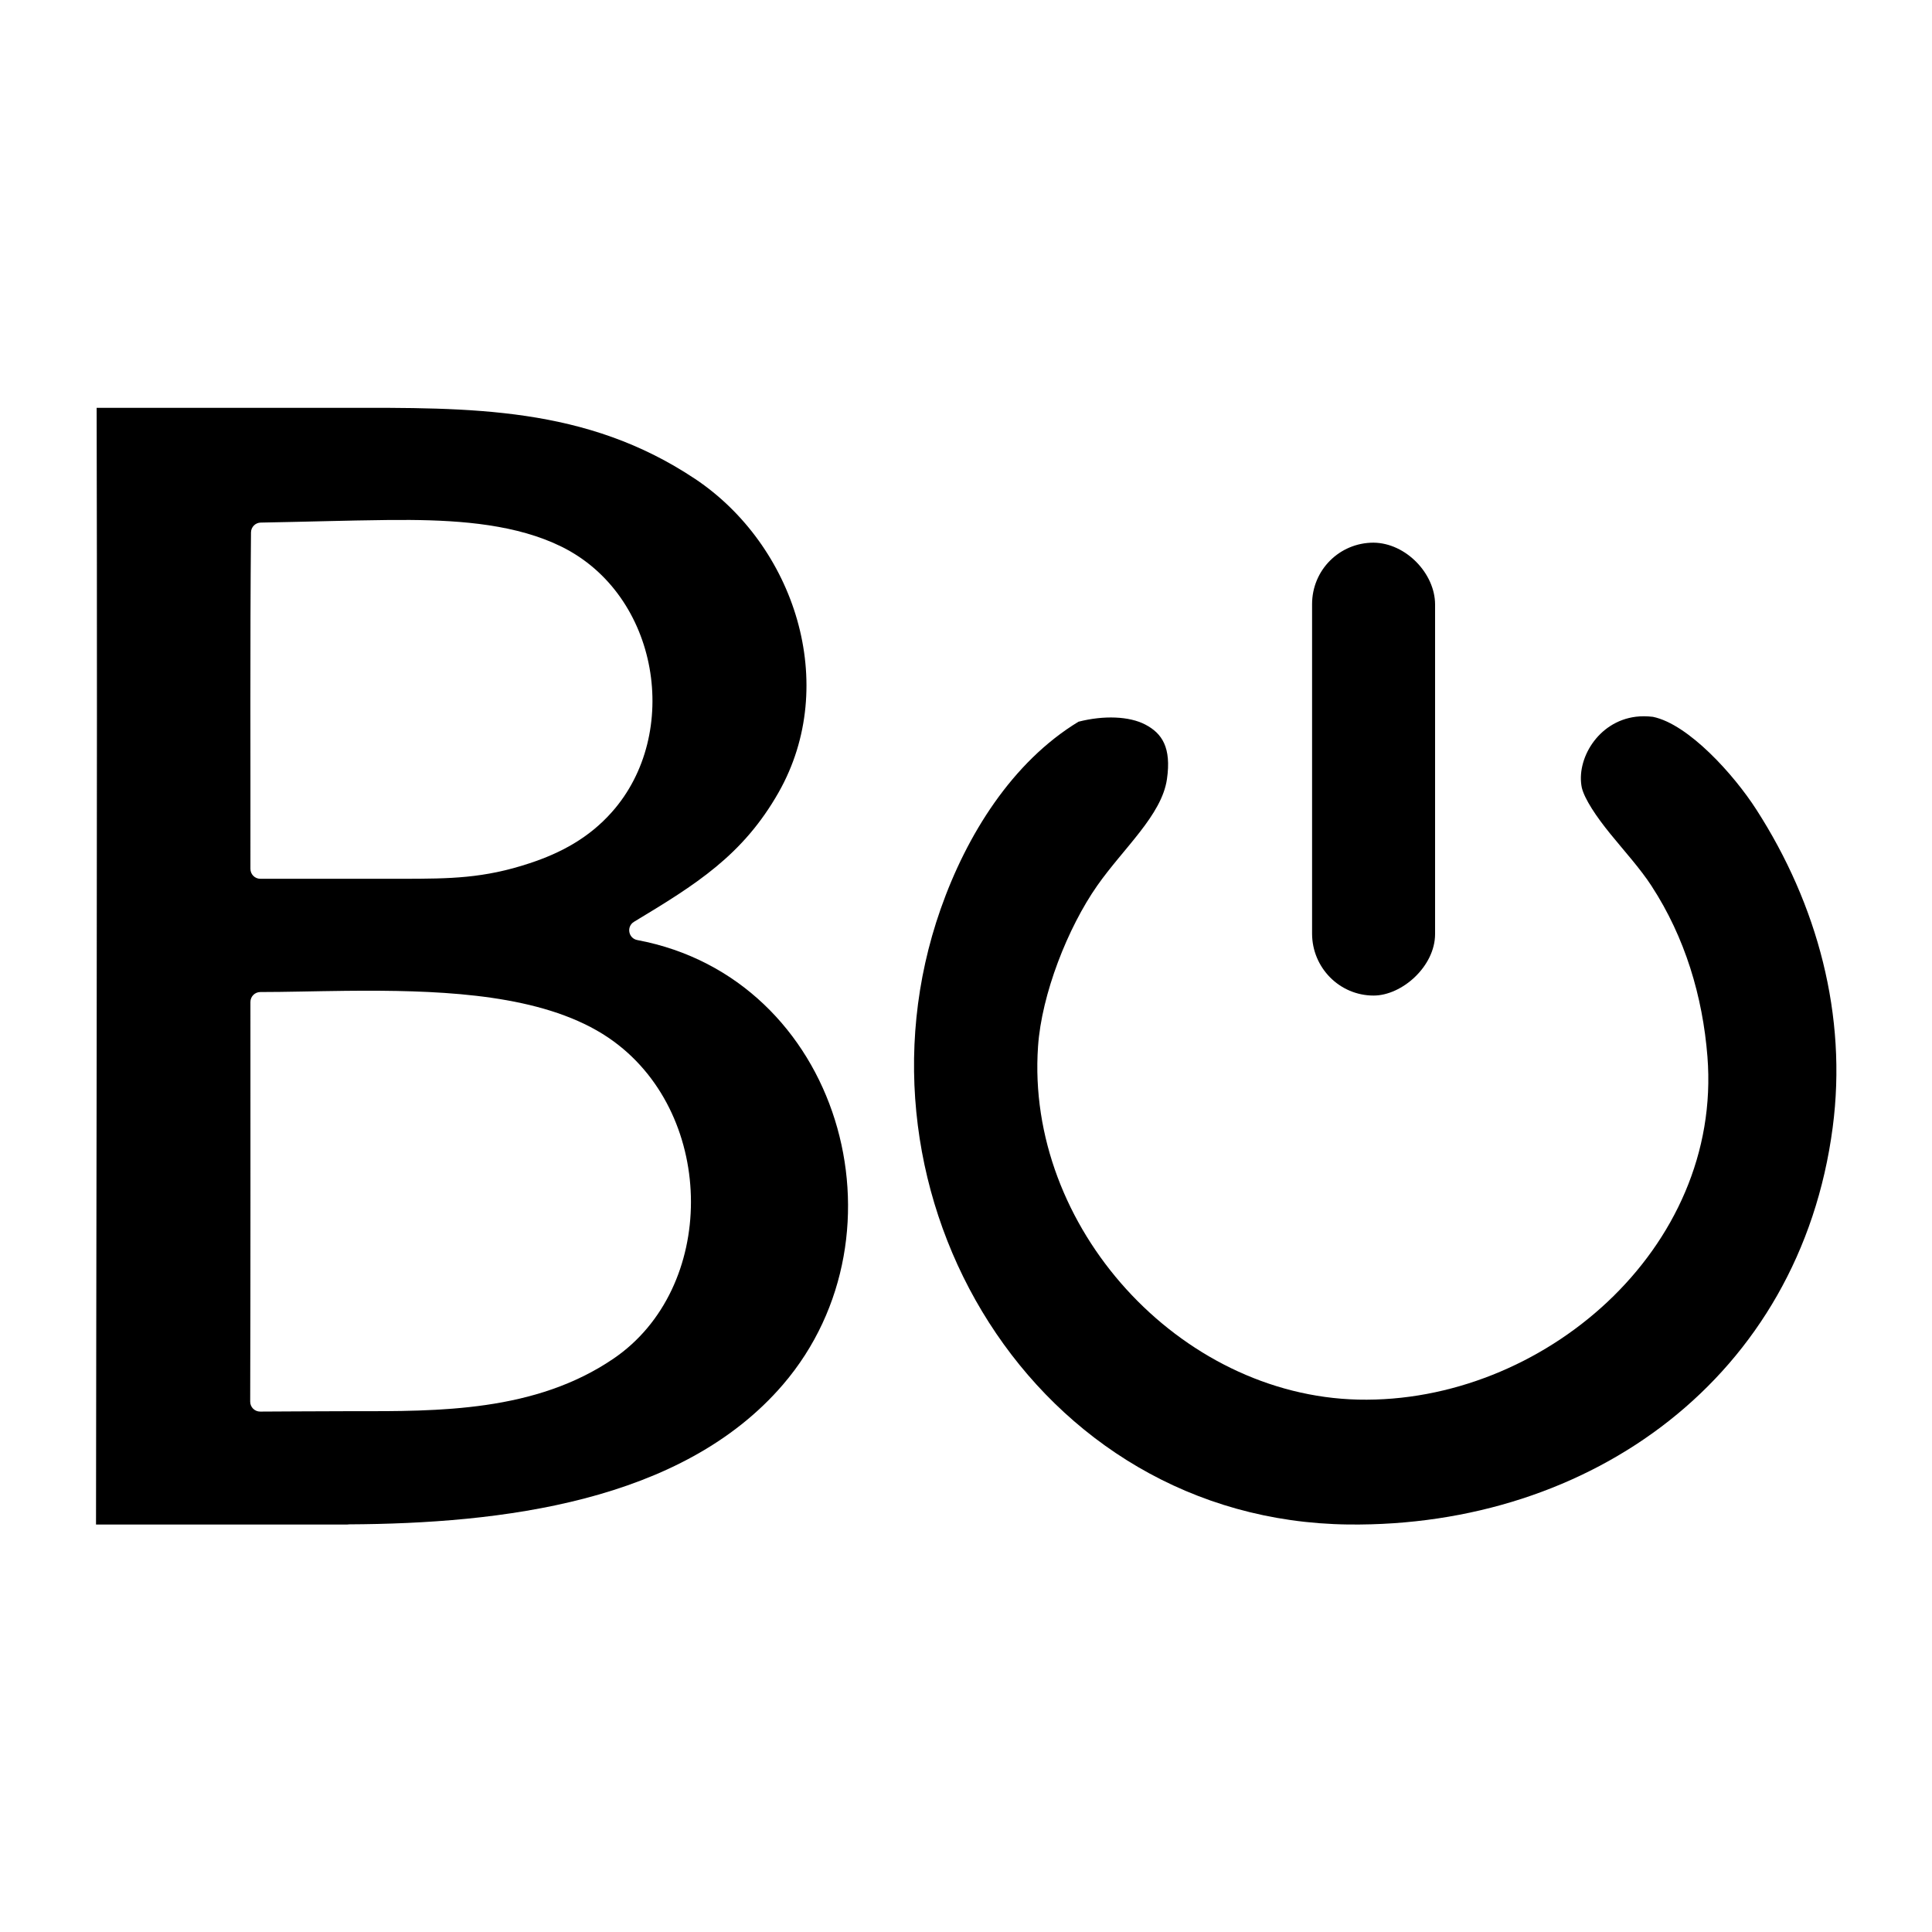
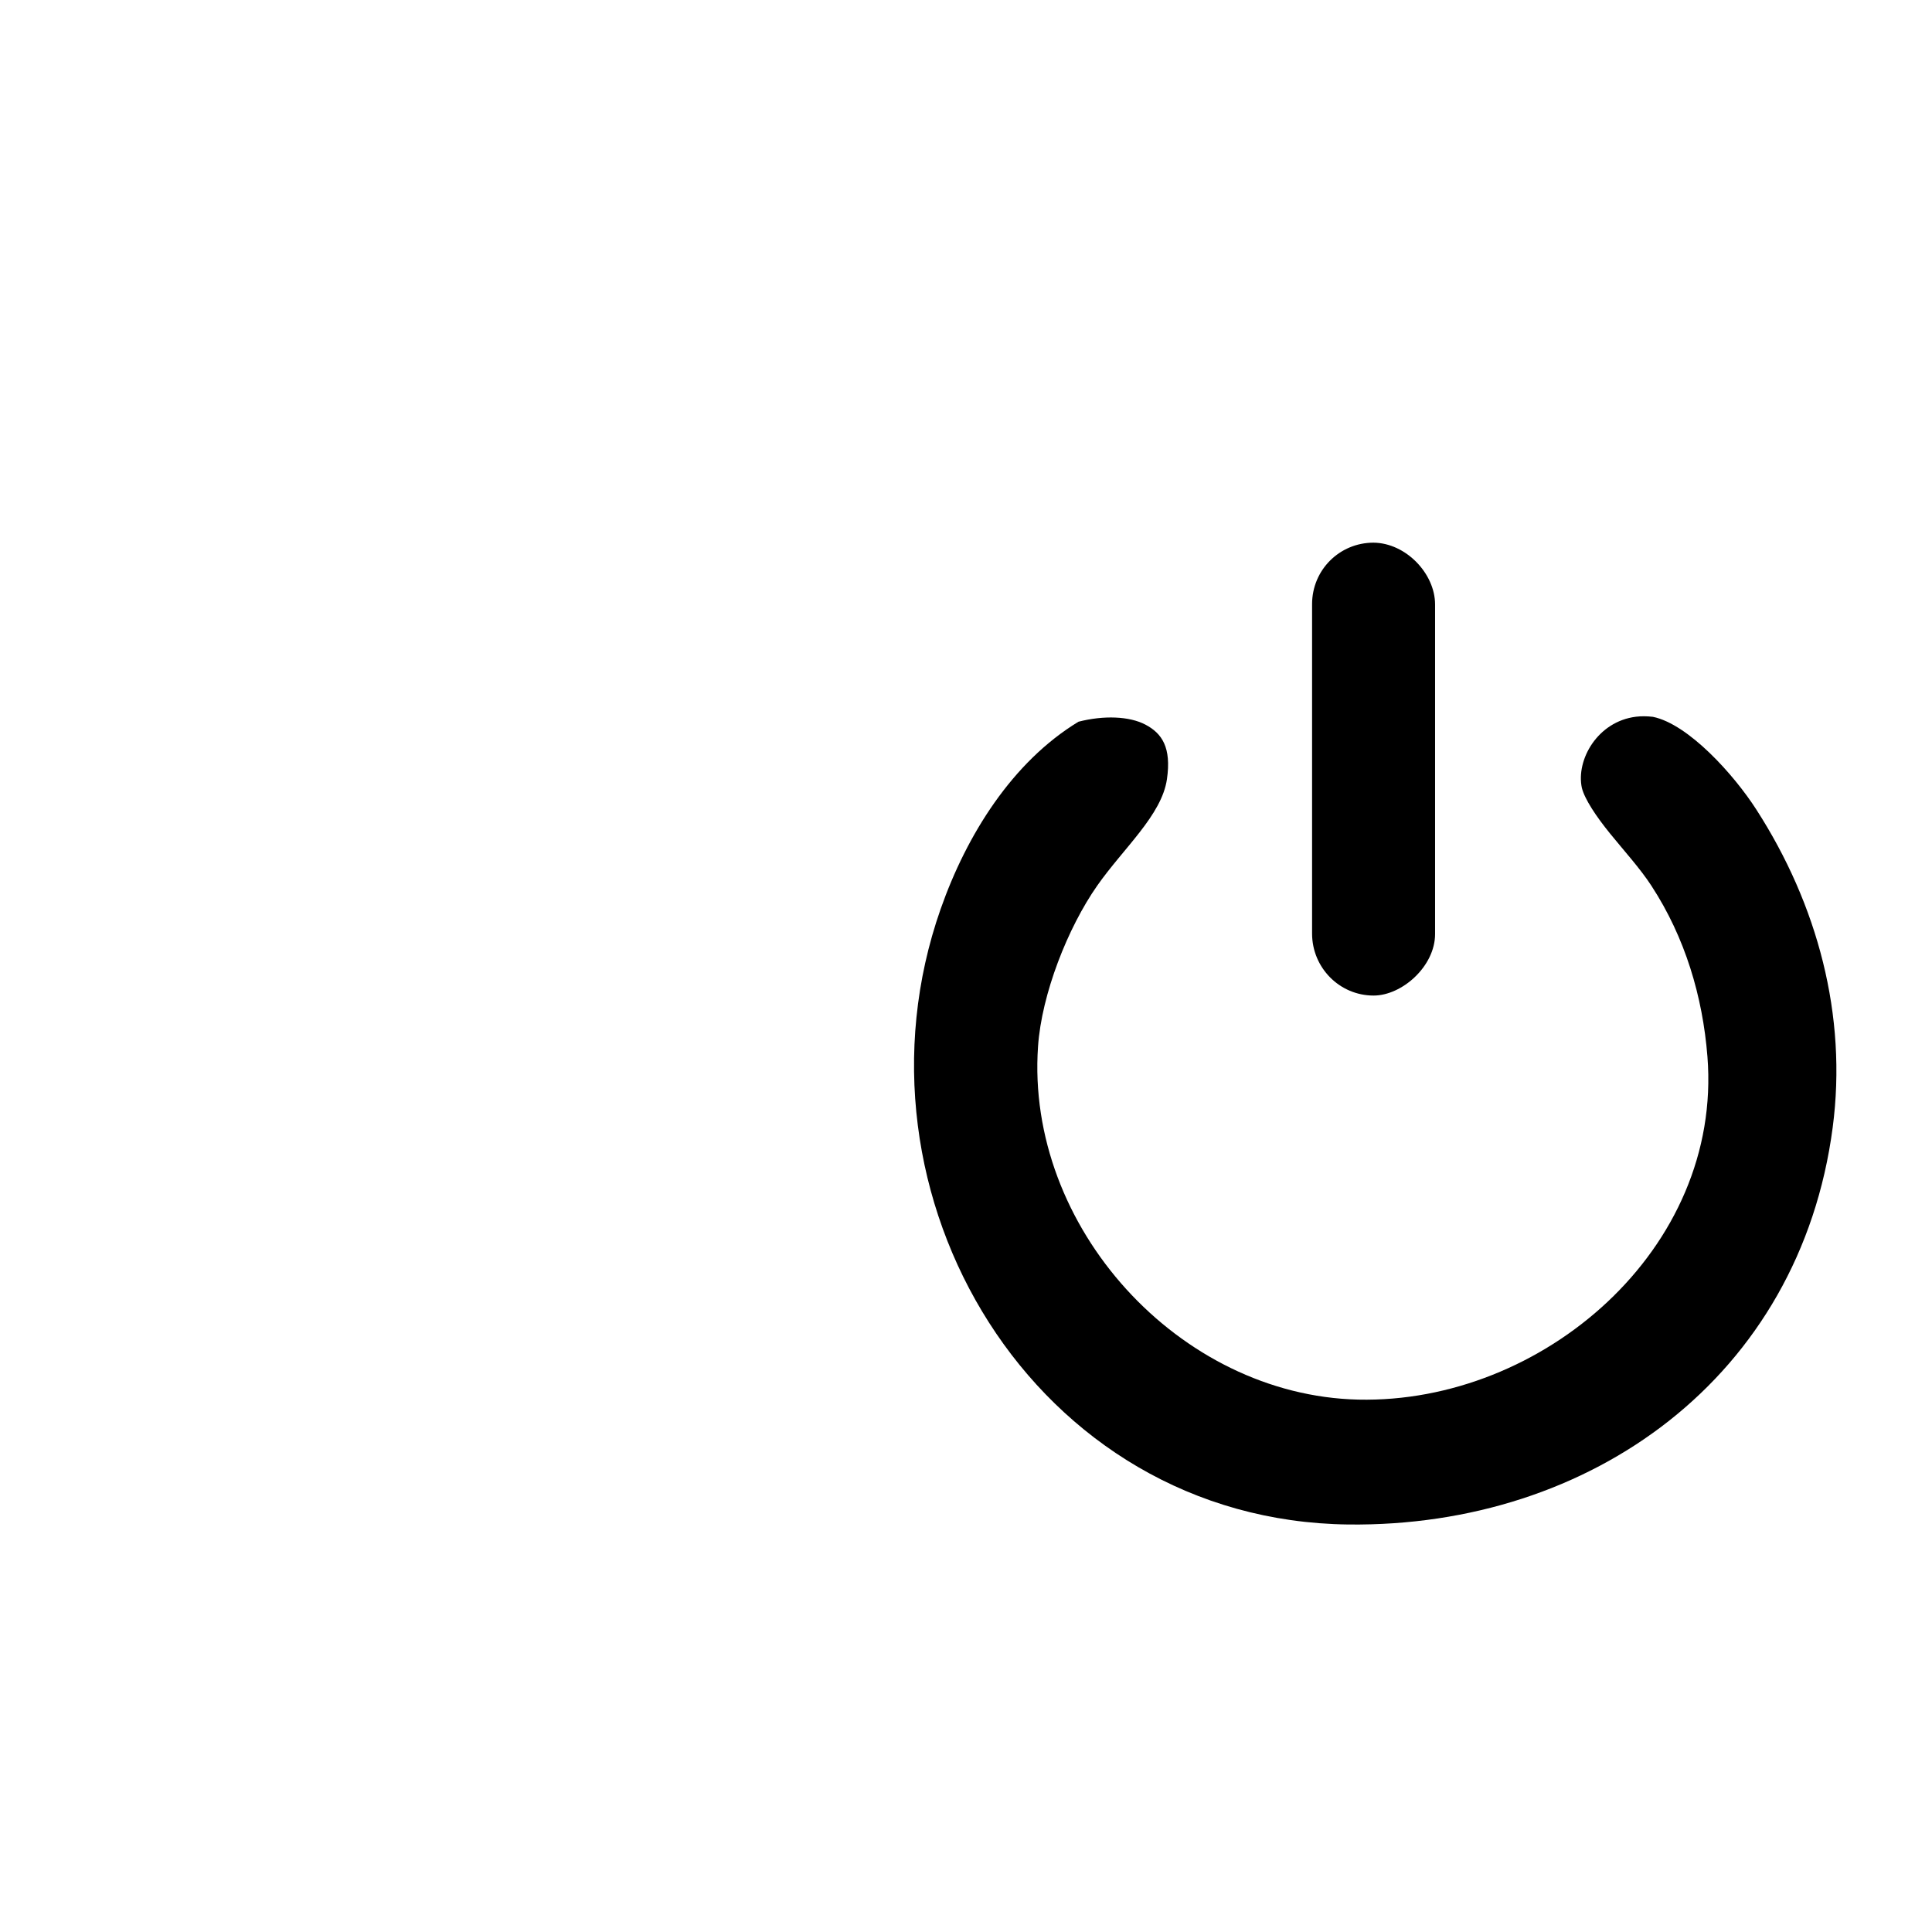
<svg xmlns="http://www.w3.org/2000/svg" width="16" height="16" viewBox="0 0 15.663 15.663">
  <g transform="matrix(0.083,0,0,0.083,0.215,0.406)">
-     <path style="fill:#000000;" d="M 6.85,34.946 C 6.938,71.28 6.791,128.512 6.788,144.019 H 31.327 c 0.056,-0.011 0.113,-0.017 0.17,-0.017 14.841,-0.075 32.527,-2.157 42.395,-13.656 C 86.585,115.551 79.449,90.643 59.66,86.93 58.784,86.765 58.575,85.606 59.338,85.146 65.373,81.509 69.964,78.67 73.466,72.498 79.452,61.933 75.028,48.383 65.302,41.883 h -0.002 C 54.639,34.772 43.379,34.926 30.842,34.946 c -6.53e-4,0 -0.001,0 -0.002,0 z M 37.465,45.896 c 5.111,0.042 10.468,0.475 14.793,2.61 9.558,4.715 11.728,18.267 4.916,25.925 -2.226,2.513 -4.981,3.993 -8.032,4.996 -4.498,1.492 -7.811,1.508 -12.3,1.518 -6.53e-4,10e-7 -0.001,10e-7 -0.002,0 h -14 c -0.536,-2.67e-4 -0.97,-0.435 -0.969,-0.971 0.016,-10.947 -0.046,-21.901 0.055,-32.862 0.005,-0.525 0.427,-0.95 0.952,-0.96 4.394,-0.076 8.183,-0.204 12.415,-0.252 6.53e-4,-10e-7 0.001,-10e-7 0.002,0 0.717,-0.008 1.44,-0.01 2.17,-0.004 z m -2.845,45.986 c 8.196,0.066 17.051,0.764 22.755,4.964 10.029,7.371 10.047,24.092 -0.029,30.961 -7.623,5.203 -17.047,5.16 -25.508,5.14 -2.29,2e-5 -9.015,0.04 -9.015,0.04 -0.538,0.003 -0.976,-0.433 -0.975,-0.971 0.038,-13.011 0.023,-26.025 0.023,-39.04 2.68e-4,-0.535 0.434,-0.969 0.969,-0.969 2.448,0 5.296,-0.084 8.317,-0.117 1.133,-0.012 2.292,-0.017 3.463,-0.008 z" />
    <path style="fill:#000000;" d="m 131.569,48.114 c -3.33,0.004 -6,2.674 -6,6.006 0,0.013 -2e-5,0.023 0,0.031 v 0.002 32.143 c 4.5e-4,3.334 2.685,6.056 6.008,6.055 2.784,0 6.006,-2.865 6.006,-6.006 V 54.152 c 0,-3.013 -2.843,-6.005 -6.013,-6.038 z M 157.204,65.116 c -3.744,0.46 -5.869,4.201 -5.285,6.948 0.286,1.124 1.394,2.783 2.757,4.463 1.37,1.689 2.946,3.418 4.057,5.128 h -0.002 c 3.266,5.013 4.989,10.776 5.455,16.656 1.484,18.809 -16.141,33.915 -34.114,33.506 -17.503,-0.41 -32.491,-16.871 -31.271,-34.493 0.349,-5.112 2.904,-11.601 5.782,-15.709 2.571,-3.669 6.299,-6.883 6.809,-10.396 0.451,-3.107 -0.485,-4.479 -2.101,-5.331 -1.576,-0.83 -4.084,-0.916 -6.539,-0.285 -6.47,3.932 -10.917,11.048 -13.461,18.285 -9.811,27.939 9.126,59.769 39.831,60.128 23.693,0.272 44.09,-14.395 47.298,-38.778 1.442,-10.936 -1.484,-21.779 -7.457,-31.055 l -0.002,-0.002 c -2.192,-3.412 -6.629,-8.339 -10.099,-9.055 -0.588,-0.07 -1.142,-0.073 -1.658,-0.01 z" />
  </g>
</svg>